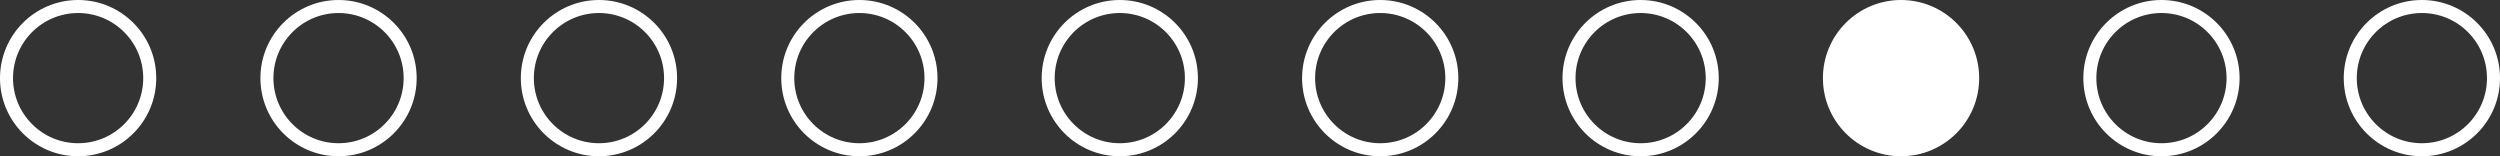
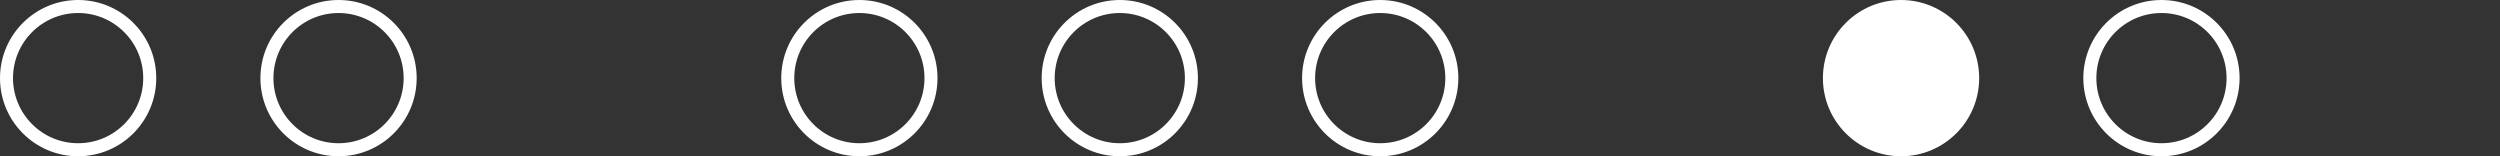
<svg xmlns="http://www.w3.org/2000/svg" width="192" height="12" viewBox="0 0 192 12" fill="none">
  <rect x="0" y="0" width="192" height="12" fill="#333333" stroke="none" />
  <circle cx="6" cy="6" r="5.5" stroke="white" />
  <circle cx="26" cy="6" r="5.5" stroke="white" />
-   <circle cx="46" cy="6" r="5.5" stroke="white" />
  <circle cx="66" cy="6" r="5.5" stroke="white" />
  <circle cx="86" cy="6" r="5.5" stroke="white" />
  <circle cx="106" cy="6" r="5.5" stroke="white" />
-   <circle cx="126" cy="6" r="5.5" stroke="white" />
  <circle cx="146" cy="6" r="6" fill="white" />
  <circle cx="166" cy="6" r="5.5" stroke="white" />
-   <circle cx="186" cy="6" r="5.5" stroke="white" />
</svg>